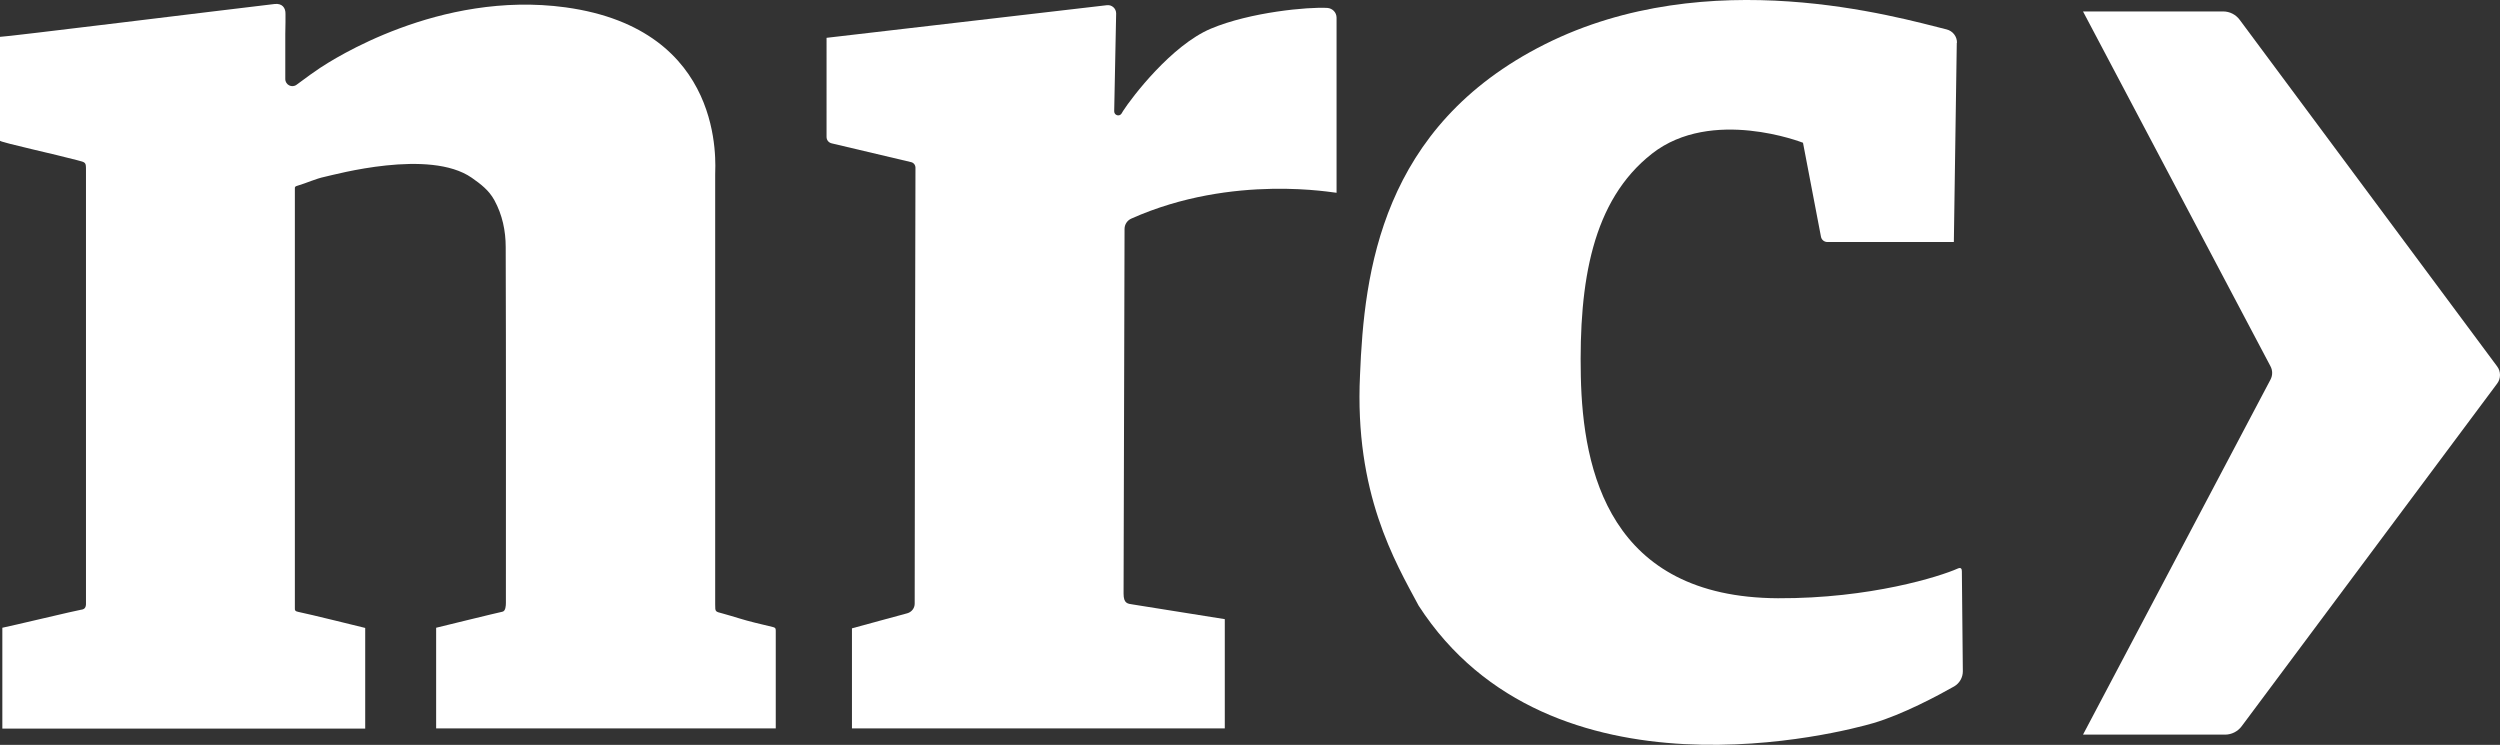
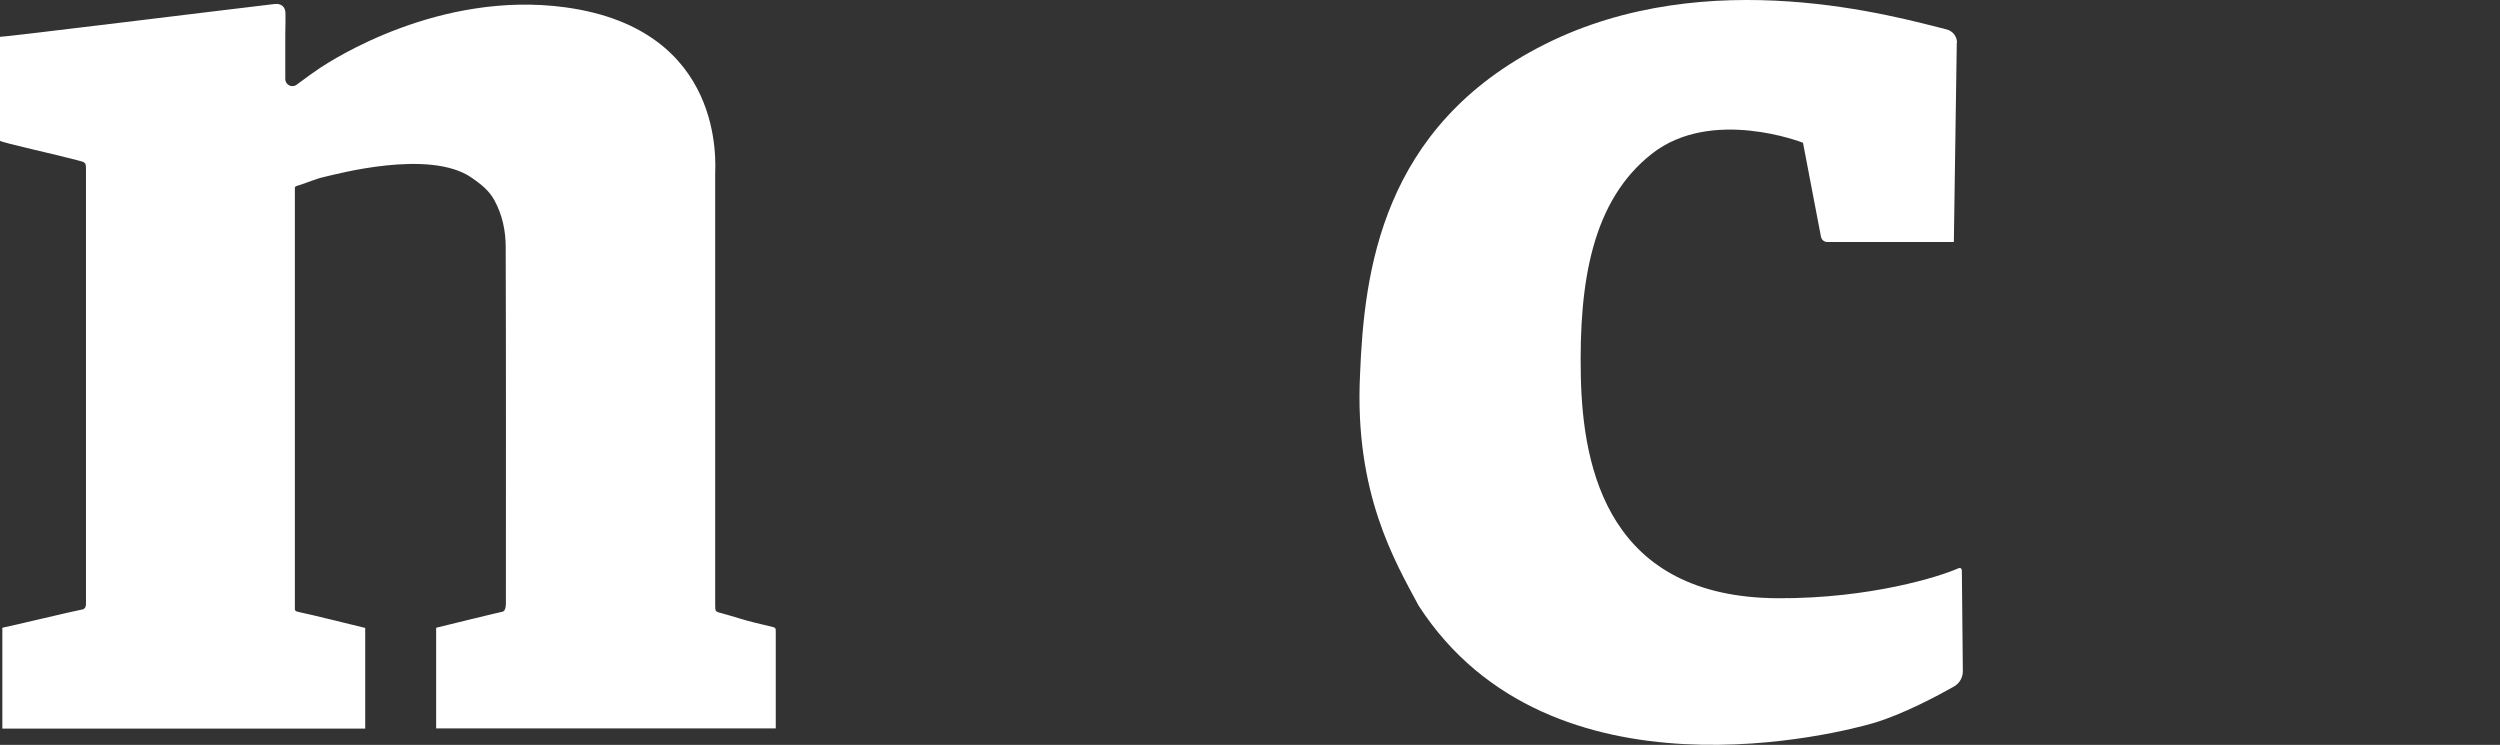
<svg xmlns="http://www.w3.org/2000/svg" id="Ebene_1" data-name="Ebene 1" version="1.1" viewBox="0 0 1279.4 381.178">
  <rect x="0" y="0" width="1279.4" height="381.178" fill="#333333" stroke="none" />
  <defs>
    <style>
      .cls-1 {
        fill: #fff;
        stroke-width: 0px;
      }
    </style>
  </defs>
  <path class="cls-1" d="M289.4,3.756c82.3,11.3,76.6,80.6,76.6,85.6v220c0,3.8,0,3.6,3.8,4.6,5.5,1.5,11,3.4,16.5,4.7,3,.7,6.1,1.5,9.1,2.2,1.3.3,1.6.6,1.6,1.8v50.1h-173.8v-51.5s32.2-7.9,33.9-8.2,1.8-3.2,1.8-4.6c0-60.7.1-121.3-.1-182,0-8.3-1.7-16.5-5.8-24-2.8-5.1-6.9-8.2-11.6-11.5-21.6-15-70-1.6-75.1-.5-4.8,1-9.3,3.2-14.1,4.6-1,.3-1.4.5-1.3,1.5v214.5c-.1,1.3.2,1.8,1.8,2.1,4.7.9,34.2,8.2,34.2,8.2v51.5H1.2v-51.6c3.7-.7,38.9-9.1,40.2-9.2,1.8-.2,2.5-1,2.6-2.8V87.256c0-4.3,0-4.1-4.6-5.3-10.4-2.8-38.2-8.9-39.4-9.9V18.856c1.7.2,113.681-13.657,140.5-16.8,3.949-.463,5.7,2,5.6,5.1v4.2l-.1,6v23.1c0,3,3.4,4.7,5.8,2.9,4.4-3.3,10.1-7.4,12-8.6,6-3.9,60.8-39.8,125.6-31Z" />
  <path class="cls-1" d="M1001.4,21.956l-1.5,101.9h-64.7c-1.6,0-3-1.1-3.3-2.7l-9.2-48.1s-46.7-18.4-77.3,5.6-37.4,65.5-36.4,113.9,14.7,113.2,100.9,113.6c47.3.2,83.017-11.173,92-15.2,1.858-.833,2.1.4,2.1,1.5l.5,51.1c0,3.2-1.7,6.1-4.4,7.7-8.3,4.7-26.4,14.4-41.4,18.8s-165.2,44.3-232.7-60.1c-12.1-22.6-32.9-57.5-30-118,2.1-52.5,10.7-127.2,94.6-169.3s180.5-13.8,205.6-7.6c3.2.8,5.4,3.7,5.3,6.9l-.1 0Z" />
-   <path class="cls-1" d="M679.3,4.056c2.6.2,4.7,2.3,4.7,5v89.6c0,.3-52.8-10.1-105,13.2-2.1.9-3.5,3-3.5,5.3,0,24.7-.5,164.8-.5,186.6,0,5.087,2,5.2,4.8,5.6l47,7.5v55.9h-190.8v-51.2c-.1,0,28.3-7.7,28.3-7.7,2.2-.6,3.8-2.6,3.8-4.9,0-28.6.3-205.4.4-223.1,0-1.4-.9-2.6-2.3-2.9l-40.6-9.6c-1.6-.4-2.6-1.7-2.6-3.3V19.356L566.5,2.656c2.5-.3,4.7,1.7,4.7,4.2l-1,50.1c0,2.1,2.7,2.9,3.8,1.1s.5-.9.7-1.2c4.5-7,24.8-33.7,45-42.2s50-11.2,59.6-10.6Z" />
-   <path class="cls-1" d="M1138.7,375.956h-72.7l95.9-181.6c1.2-2.2,1.2-4.8,0-7L1066,5.856h71.7c3.4,0,6.5,1.6,8.5,4.3l131.7,177.3c2,2.6,2,6.3,0,8.9l-130.7,175.3c-2,2.7-5.2,4.3-8.5,4.3Z" />
</svg>